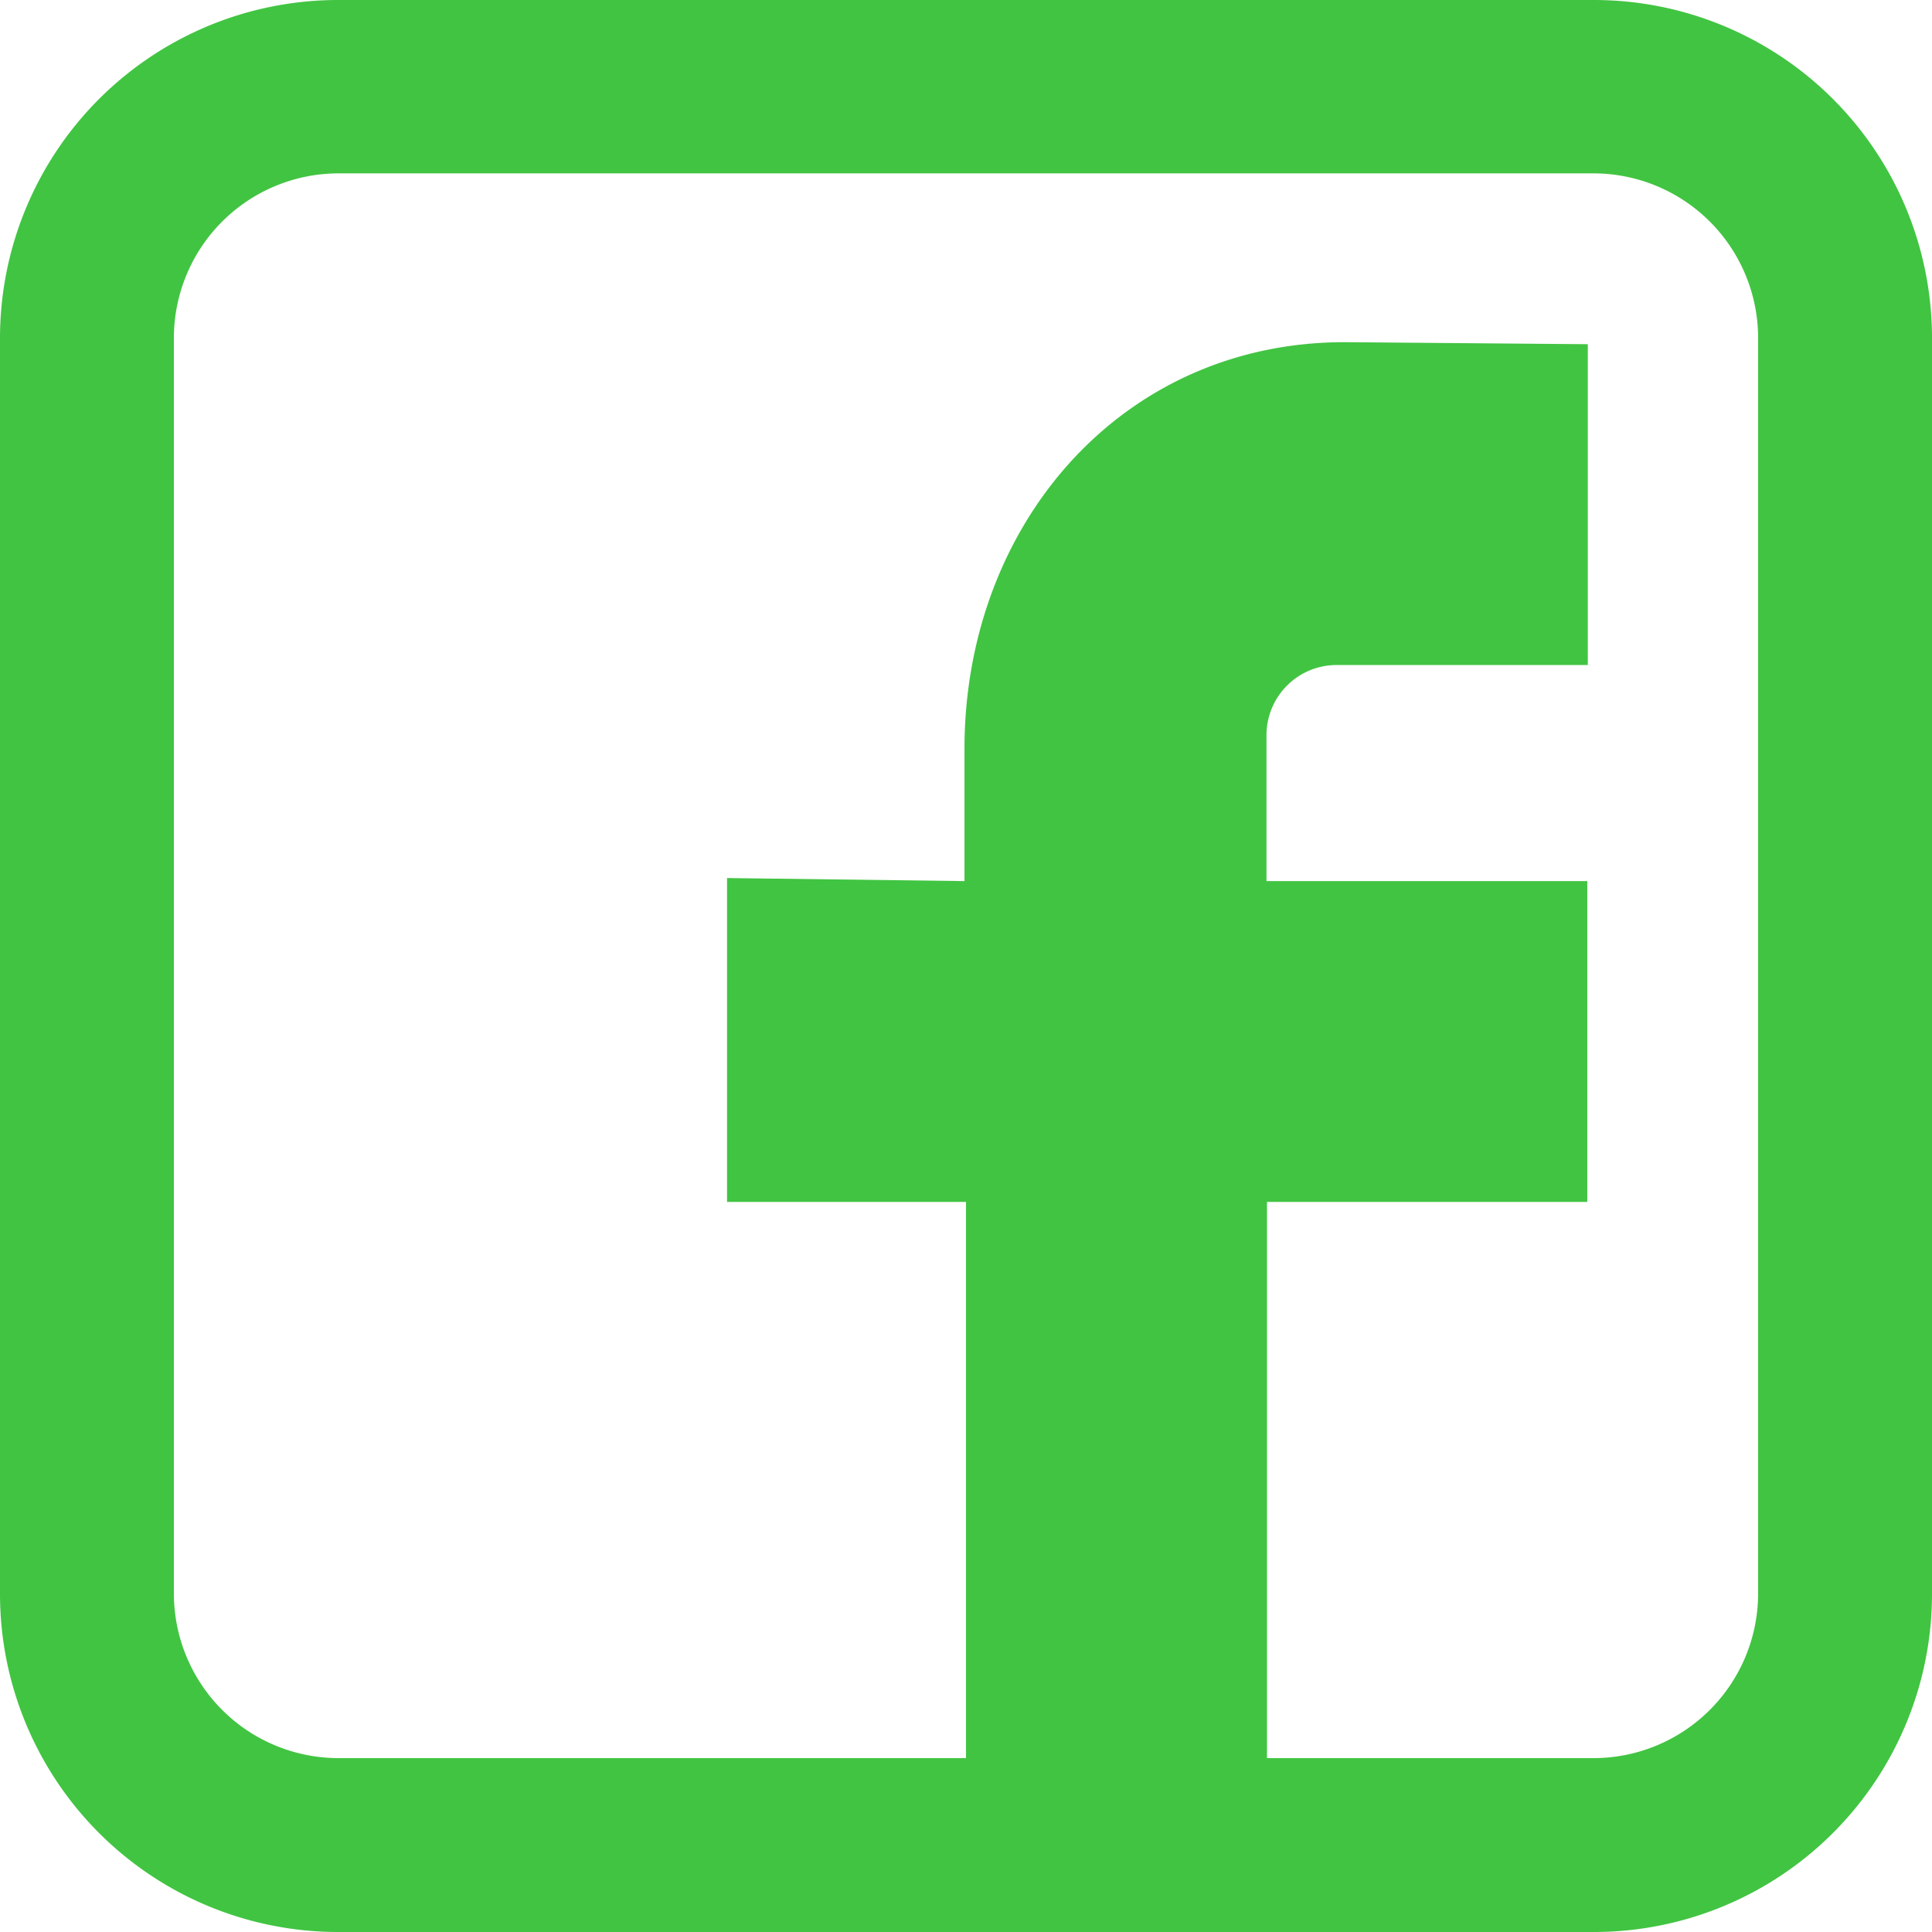
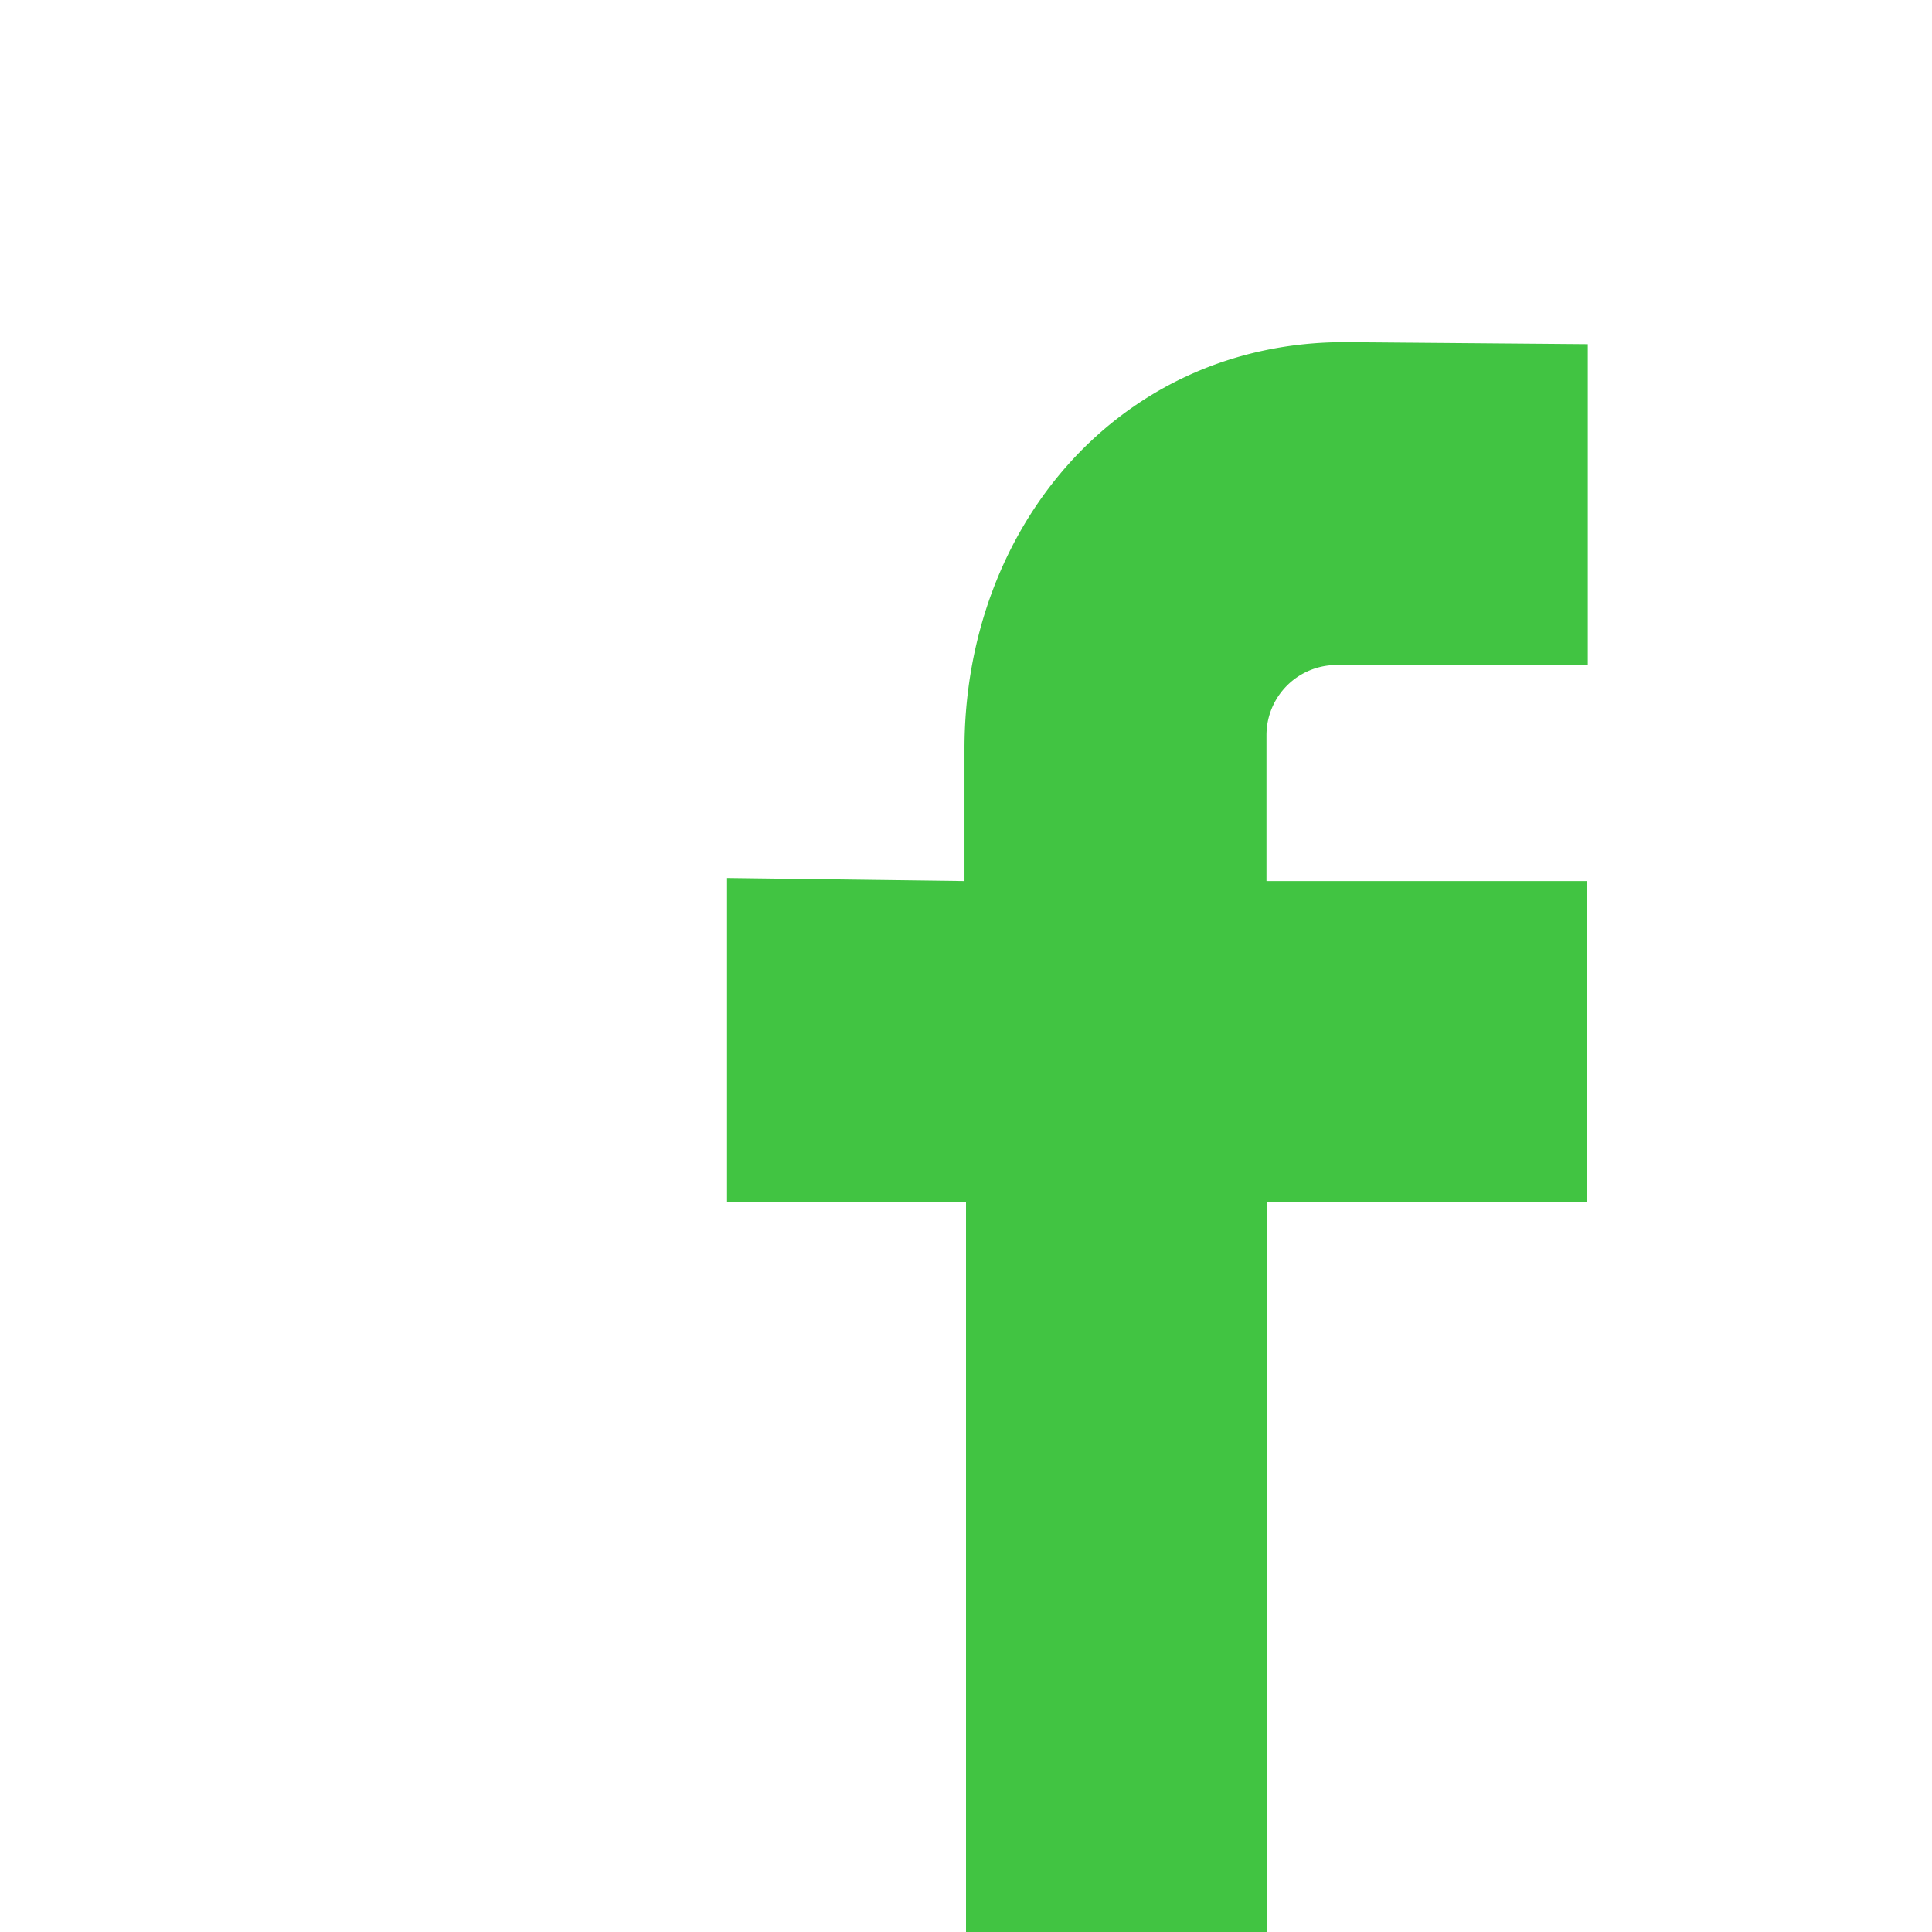
<svg xmlns="http://www.w3.org/2000/svg" viewBox="0 0 38 38">
  <defs>
    <style>.cls-1{fill:#41c442;}</style>
  </defs>
  <title>facebook</title>
  <g id="Layer_2" data-name="Layer 2">
    <g id="Social_reference" data-name="Social reference">
      <path class="cls-1" d="M31.23,6.77v6.31H26.29a1.38,1.38,0,0,0-1.38,1.38v2.87h6.31v6.31H24.92V38H19V23.64H14.3V17.27l4.67.06v-2.6c0-4.4,3.08-8,7.48-8Z" />
-       <path class="cls-1" d="M31.35,3.41a3.24,3.24,0,0,1,3.23,3.23V31.35a3.24,3.24,0,0,1-3.23,3.23H6.65a3.24,3.24,0,0,1-3.23-3.23V6.65A3.24,3.24,0,0,1,6.65,3.41H31.35m0-3.41H6.65A6.65,6.65,0,0,0,0,6.65V31.35A6.65,6.65,0,0,0,6.65,38H31.35A6.65,6.65,0,0,0,38,31.35V6.65A6.65,6.65,0,0,0,31.35,0Z" />
    </g>
  </g>
</svg>